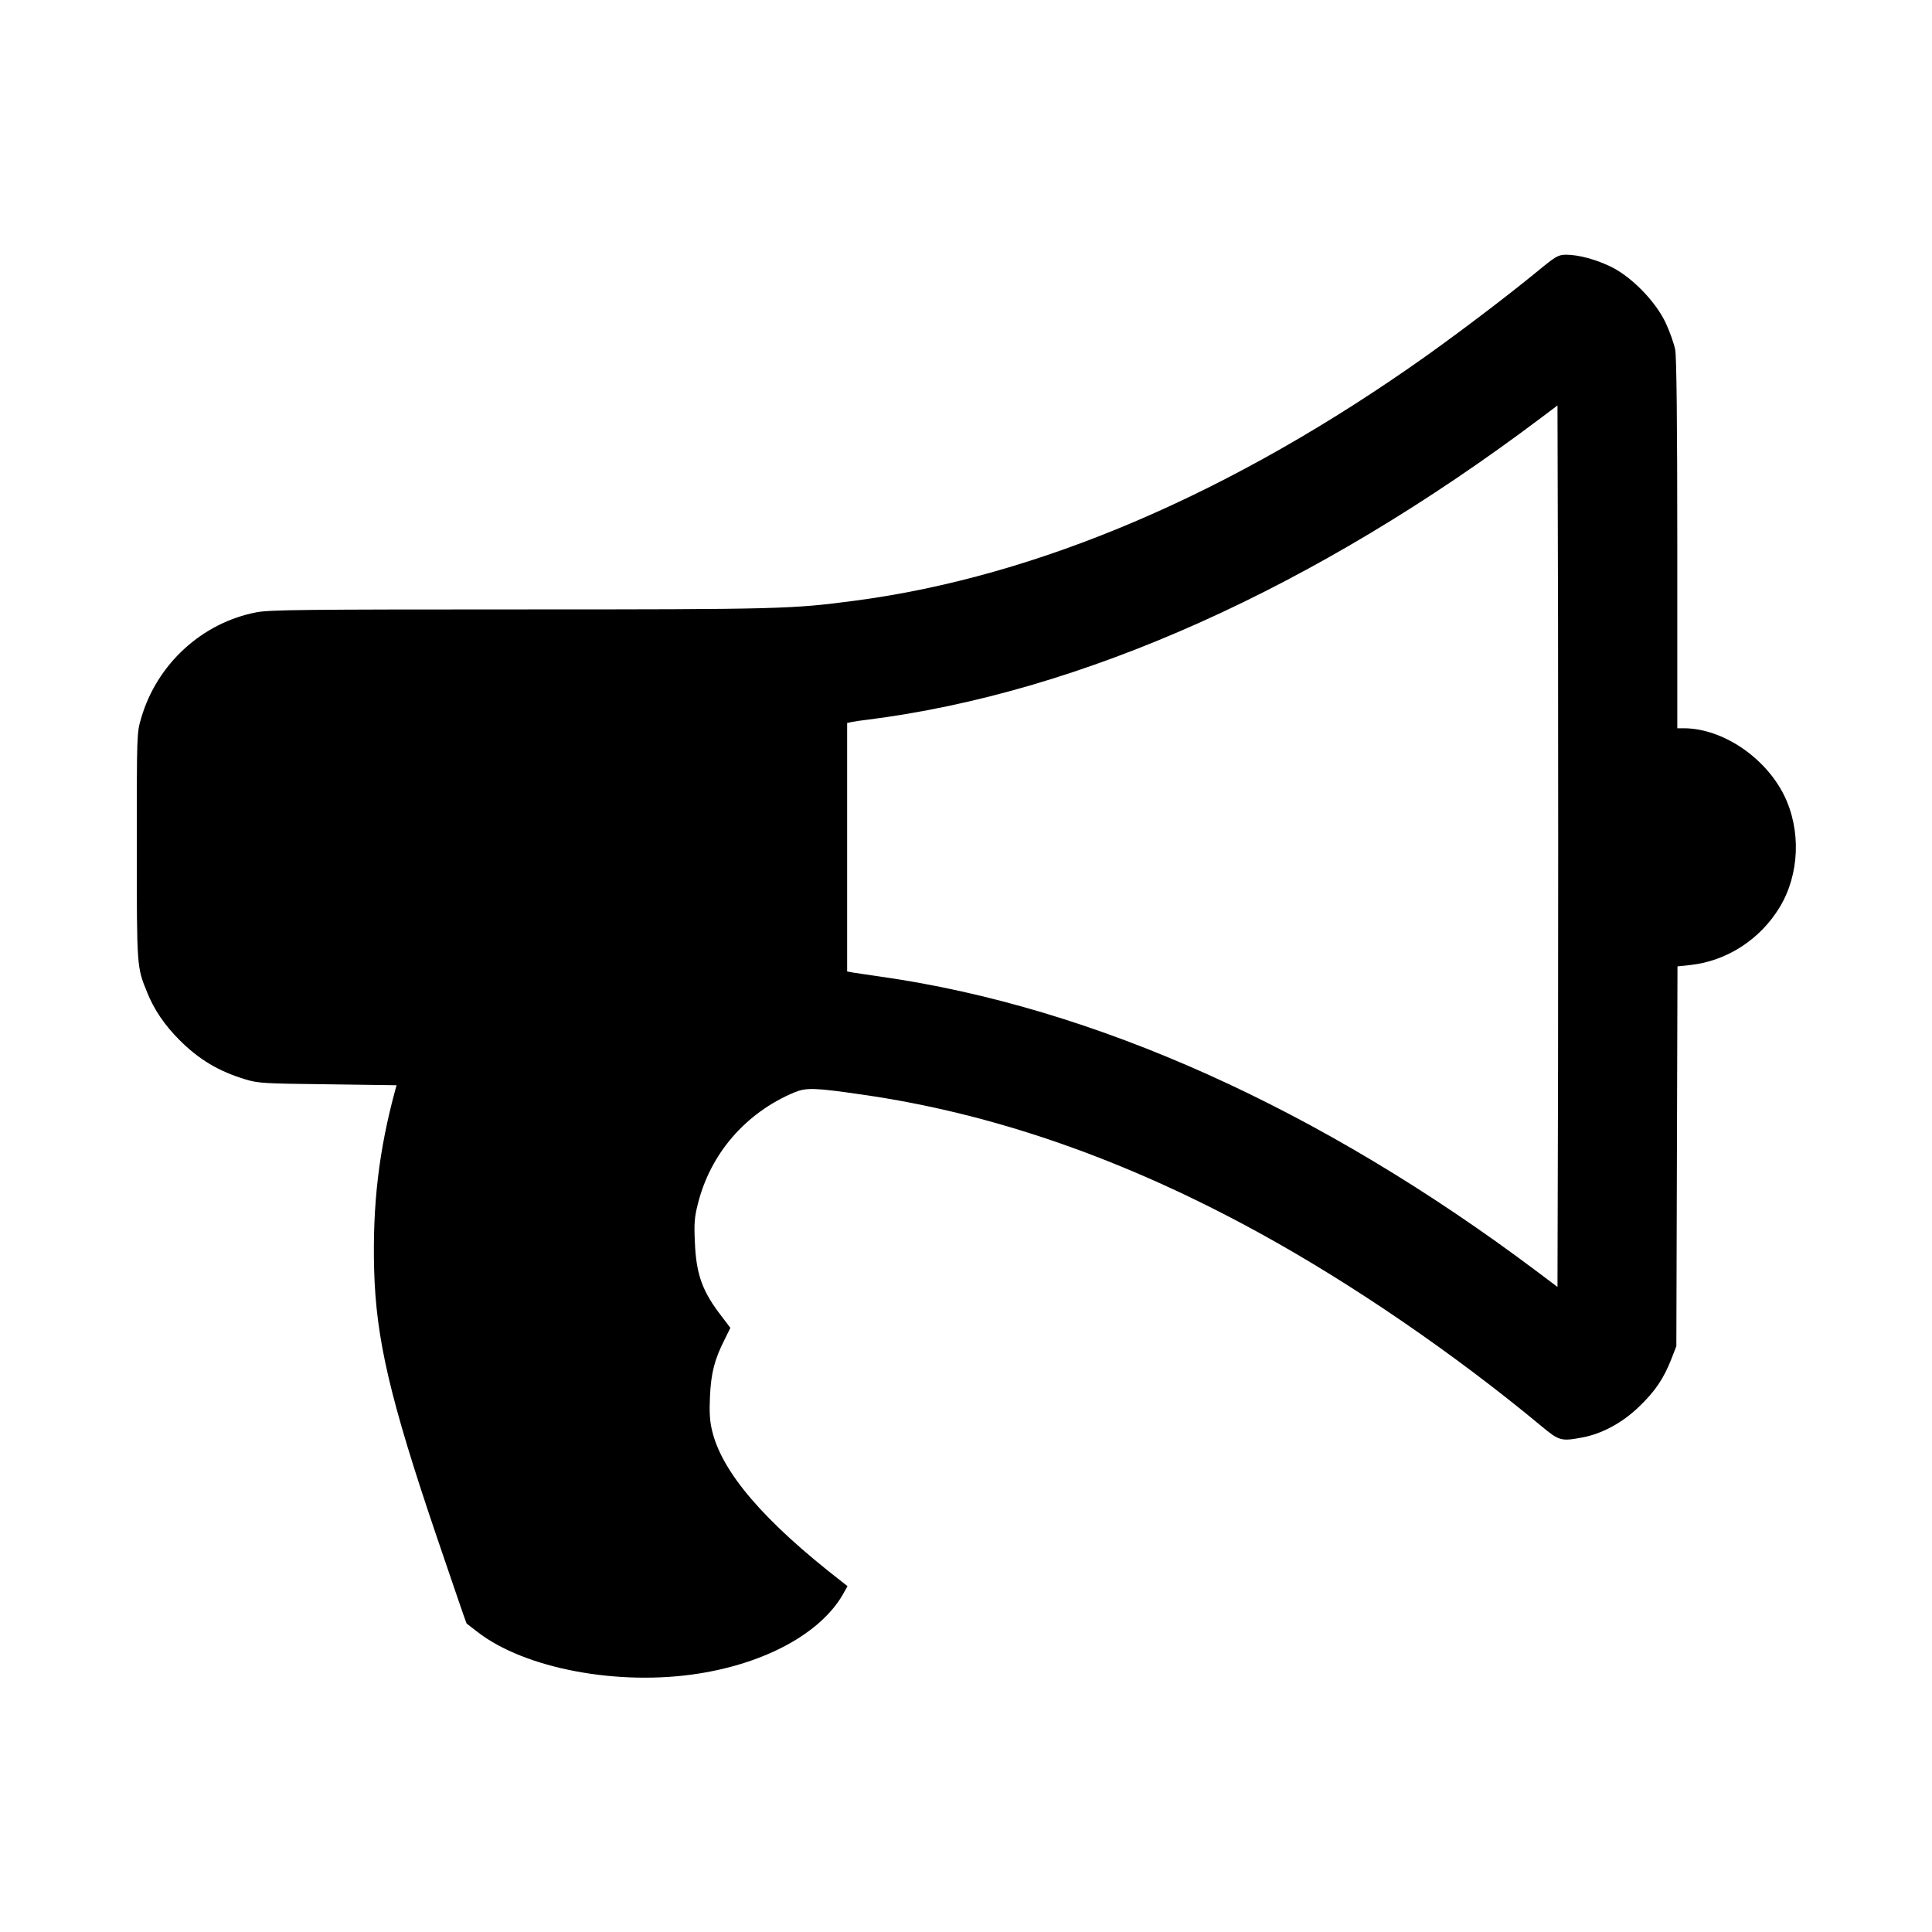
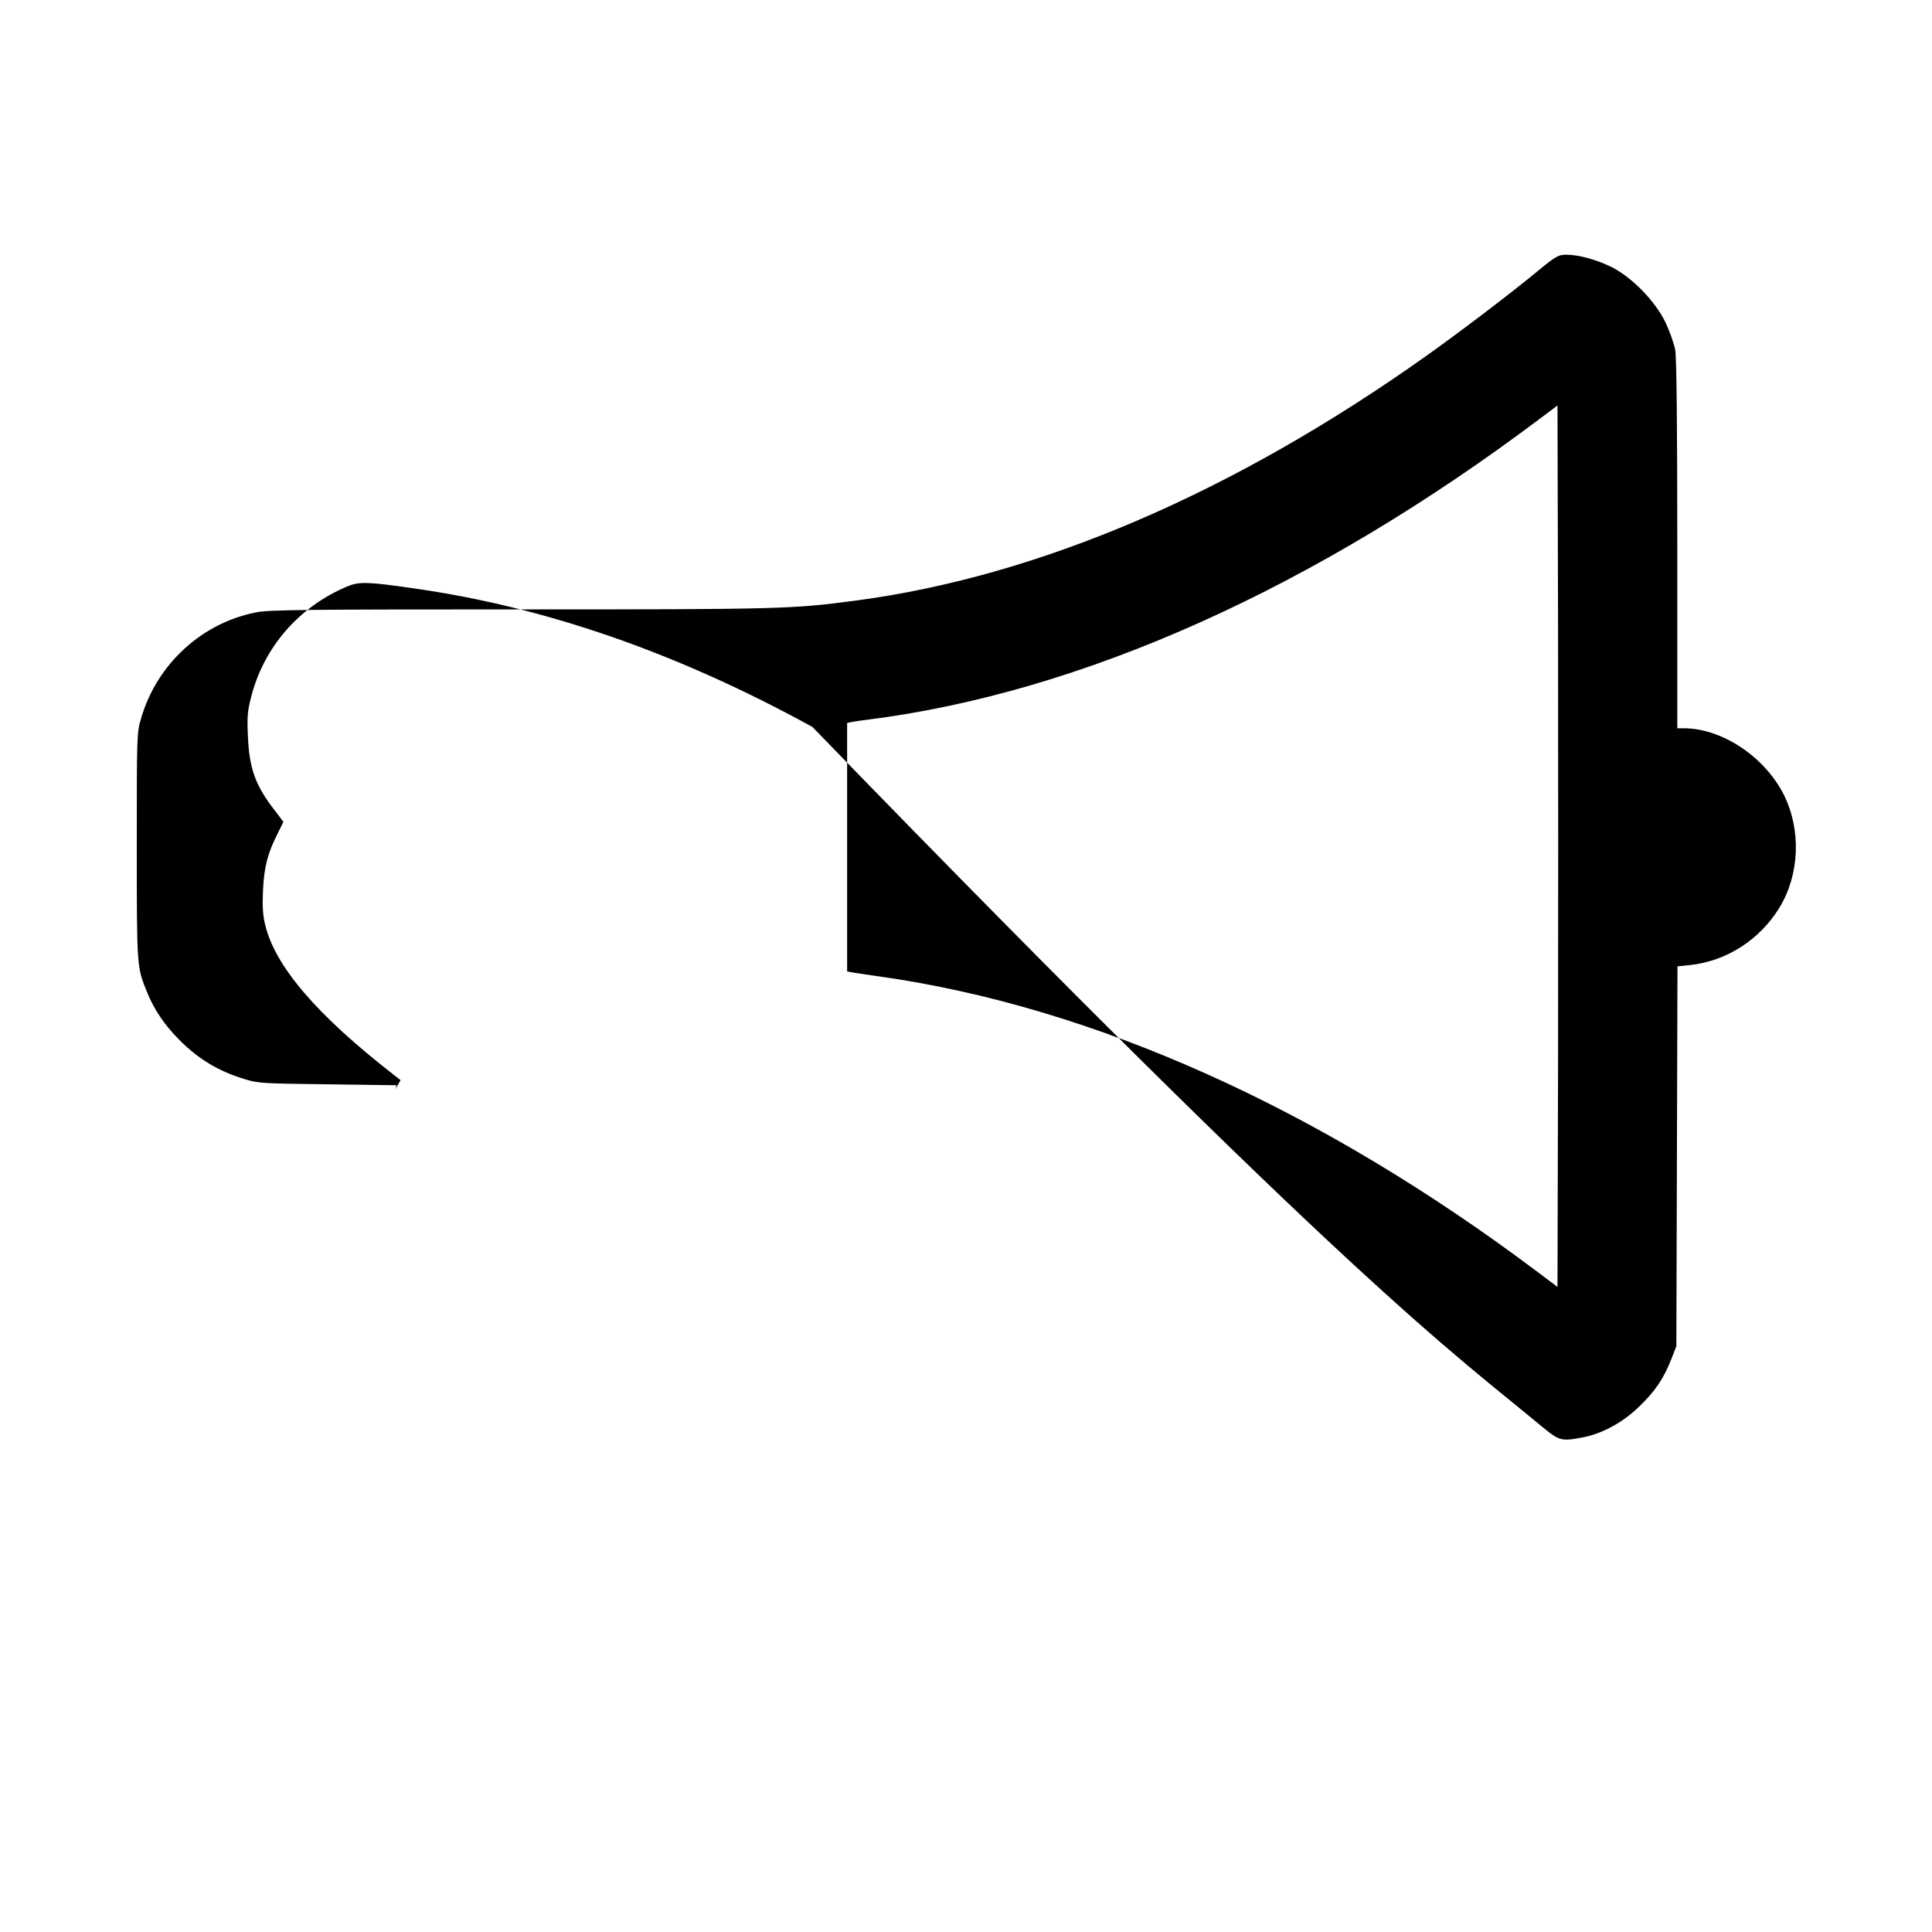
<svg xmlns="http://www.w3.org/2000/svg" version="1" width="1365.333" height="1365.333" viewBox="0 0 1024 1024">
-   <path d="M814.5 144.1c-15.6 12.8-40.4 31.6-58.5 44.5-102.4 72.7-205.6 117-303 129.8-33.2 4.4-39.7 4.6-177.3 4.6-114 0-132.6.2-139.6 1.5-29 5.5-53 27.5-61.3 56.2-2.3 7.7-2.3 8.4-2.3 67.8 0 64.7 0 64 5.5 77.5 3.6 9 9.2 17.3 17 25.1 10.4 10.5 21.1 16.8 35.1 21 6.9 2.1 10 2.2 43.7 2.6l36.4.5-.6 2.1c-8.8 32.3-12.2 61.2-11.3 95.7 1 36.7 8.4 68.4 32.8 140.4 8.8 25.8 16 47 16.2 47.1.1.1 2.7 2.1 5.7 4.4 25 19.5 74.8 28.9 117.5 22.1 35.4-5.6 64.1-21.3 76-41.5l2.7-4.8-3.3-2.6c-41-31.8-63.3-57.8-68.5-79.9-1.2-4.9-1.5-9.7-1.1-18.2.6-12.4 2.4-19.5 7.9-30.3l2.9-5.9-4.3-5.7c-10.5-13.4-13.8-22.5-14.5-39.6-.5-10.2-.2-13.4 1.6-20.5 6.7-26.7 25.4-48.2 51.1-59 6.3-2.6 10.8-2.5 35.5 1.1 69.7 9.9 139.6 34.2 211 73.4C716.9 680.6 771 717.7 817 755.9c9.4 7.8 10.4 8.1 21.6 6 10.3-1.9 21.2-7.7 30-16.2 8.6-8.2 13.2-15 17.3-25.5l2.6-6.7.3-100.6.3-100.7 6.7-.7c19.4-2.1 37.1-13.5 47.5-30.7 10.5-17.4 11.4-40.8 2.3-59.3-10-20.1-32.5-35.3-52.8-35.5H889v-97.3c0-64.7-.4-99.3-1.1-103.3-.6-3.2-2.9-9.7-5.1-14.4-5.4-11.3-17.7-23.9-28.5-29.4-8.1-4-17.5-6.6-24.3-6.6-4.2.1-5.3.7-15.5 9.1zM825.8 565l-.3 117.1-10.5-7.9c-115.2-86.6-235-140.5-348.5-156.6-6-.9-12.5-1.8-14.2-2.1l-3.3-.6V383.2l2.8-.6c1.5-.3 5-.8 7.7-1.1 113.7-14.3 237.2-69.6 357.5-160.2l8.5-6.4.3 116.4c.1 64.1.1 169.3 0 233.7z" />
+   <path d="M814.5 144.1c-15.6 12.8-40.4 31.6-58.5 44.5-102.4 72.7-205.6 117-303 129.8-33.2 4.4-39.7 4.6-177.3 4.6-114 0-132.6.2-139.6 1.5-29 5.5-53 27.5-61.3 56.2-2.3 7.7-2.3 8.4-2.3 67.8 0 64.7 0 64 5.5 77.5 3.6 9 9.2 17.3 17 25.1 10.4 10.5 21.1 16.8 35.1 21 6.9 2.1 10 2.2 43.7 2.6l36.4.5-.6 2.1l2.7-4.8-3.3-2.6c-41-31.8-63.3-57.8-68.5-79.9-1.2-4.9-1.5-9.7-1.1-18.2.6-12.4 2.4-19.5 7.9-30.3l2.9-5.9-4.3-5.7c-10.5-13.4-13.8-22.5-14.5-39.6-.5-10.2-.2-13.4 1.6-20.5 6.7-26.7 25.4-48.2 51.1-59 6.3-2.6 10.8-2.5 35.5 1.1 69.7 9.9 139.6 34.2 211 73.4C716.9 680.6 771 717.7 817 755.9c9.4 7.8 10.4 8.1 21.6 6 10.3-1.9 21.2-7.7 30-16.2 8.6-8.2 13.2-15 17.3-25.5l2.6-6.7.3-100.6.3-100.7 6.7-.7c19.4-2.1 37.1-13.5 47.5-30.7 10.5-17.4 11.4-40.8 2.3-59.3-10-20.1-32.5-35.3-52.8-35.5H889v-97.3c0-64.7-.4-99.3-1.1-103.3-.6-3.2-2.9-9.7-5.1-14.4-5.4-11.3-17.7-23.9-28.5-29.4-8.1-4-17.5-6.6-24.3-6.6-4.2.1-5.3.7-15.5 9.1zM825.8 565l-.3 117.1-10.5-7.9c-115.2-86.6-235-140.5-348.5-156.6-6-.9-12.5-1.8-14.2-2.1l-3.3-.6V383.2l2.8-.6c1.5-.3 5-.8 7.7-1.1 113.7-14.3 237.2-69.6 357.5-160.2l8.5-6.4.3 116.4c.1 64.1.1 169.3 0 233.7z" />
</svg>